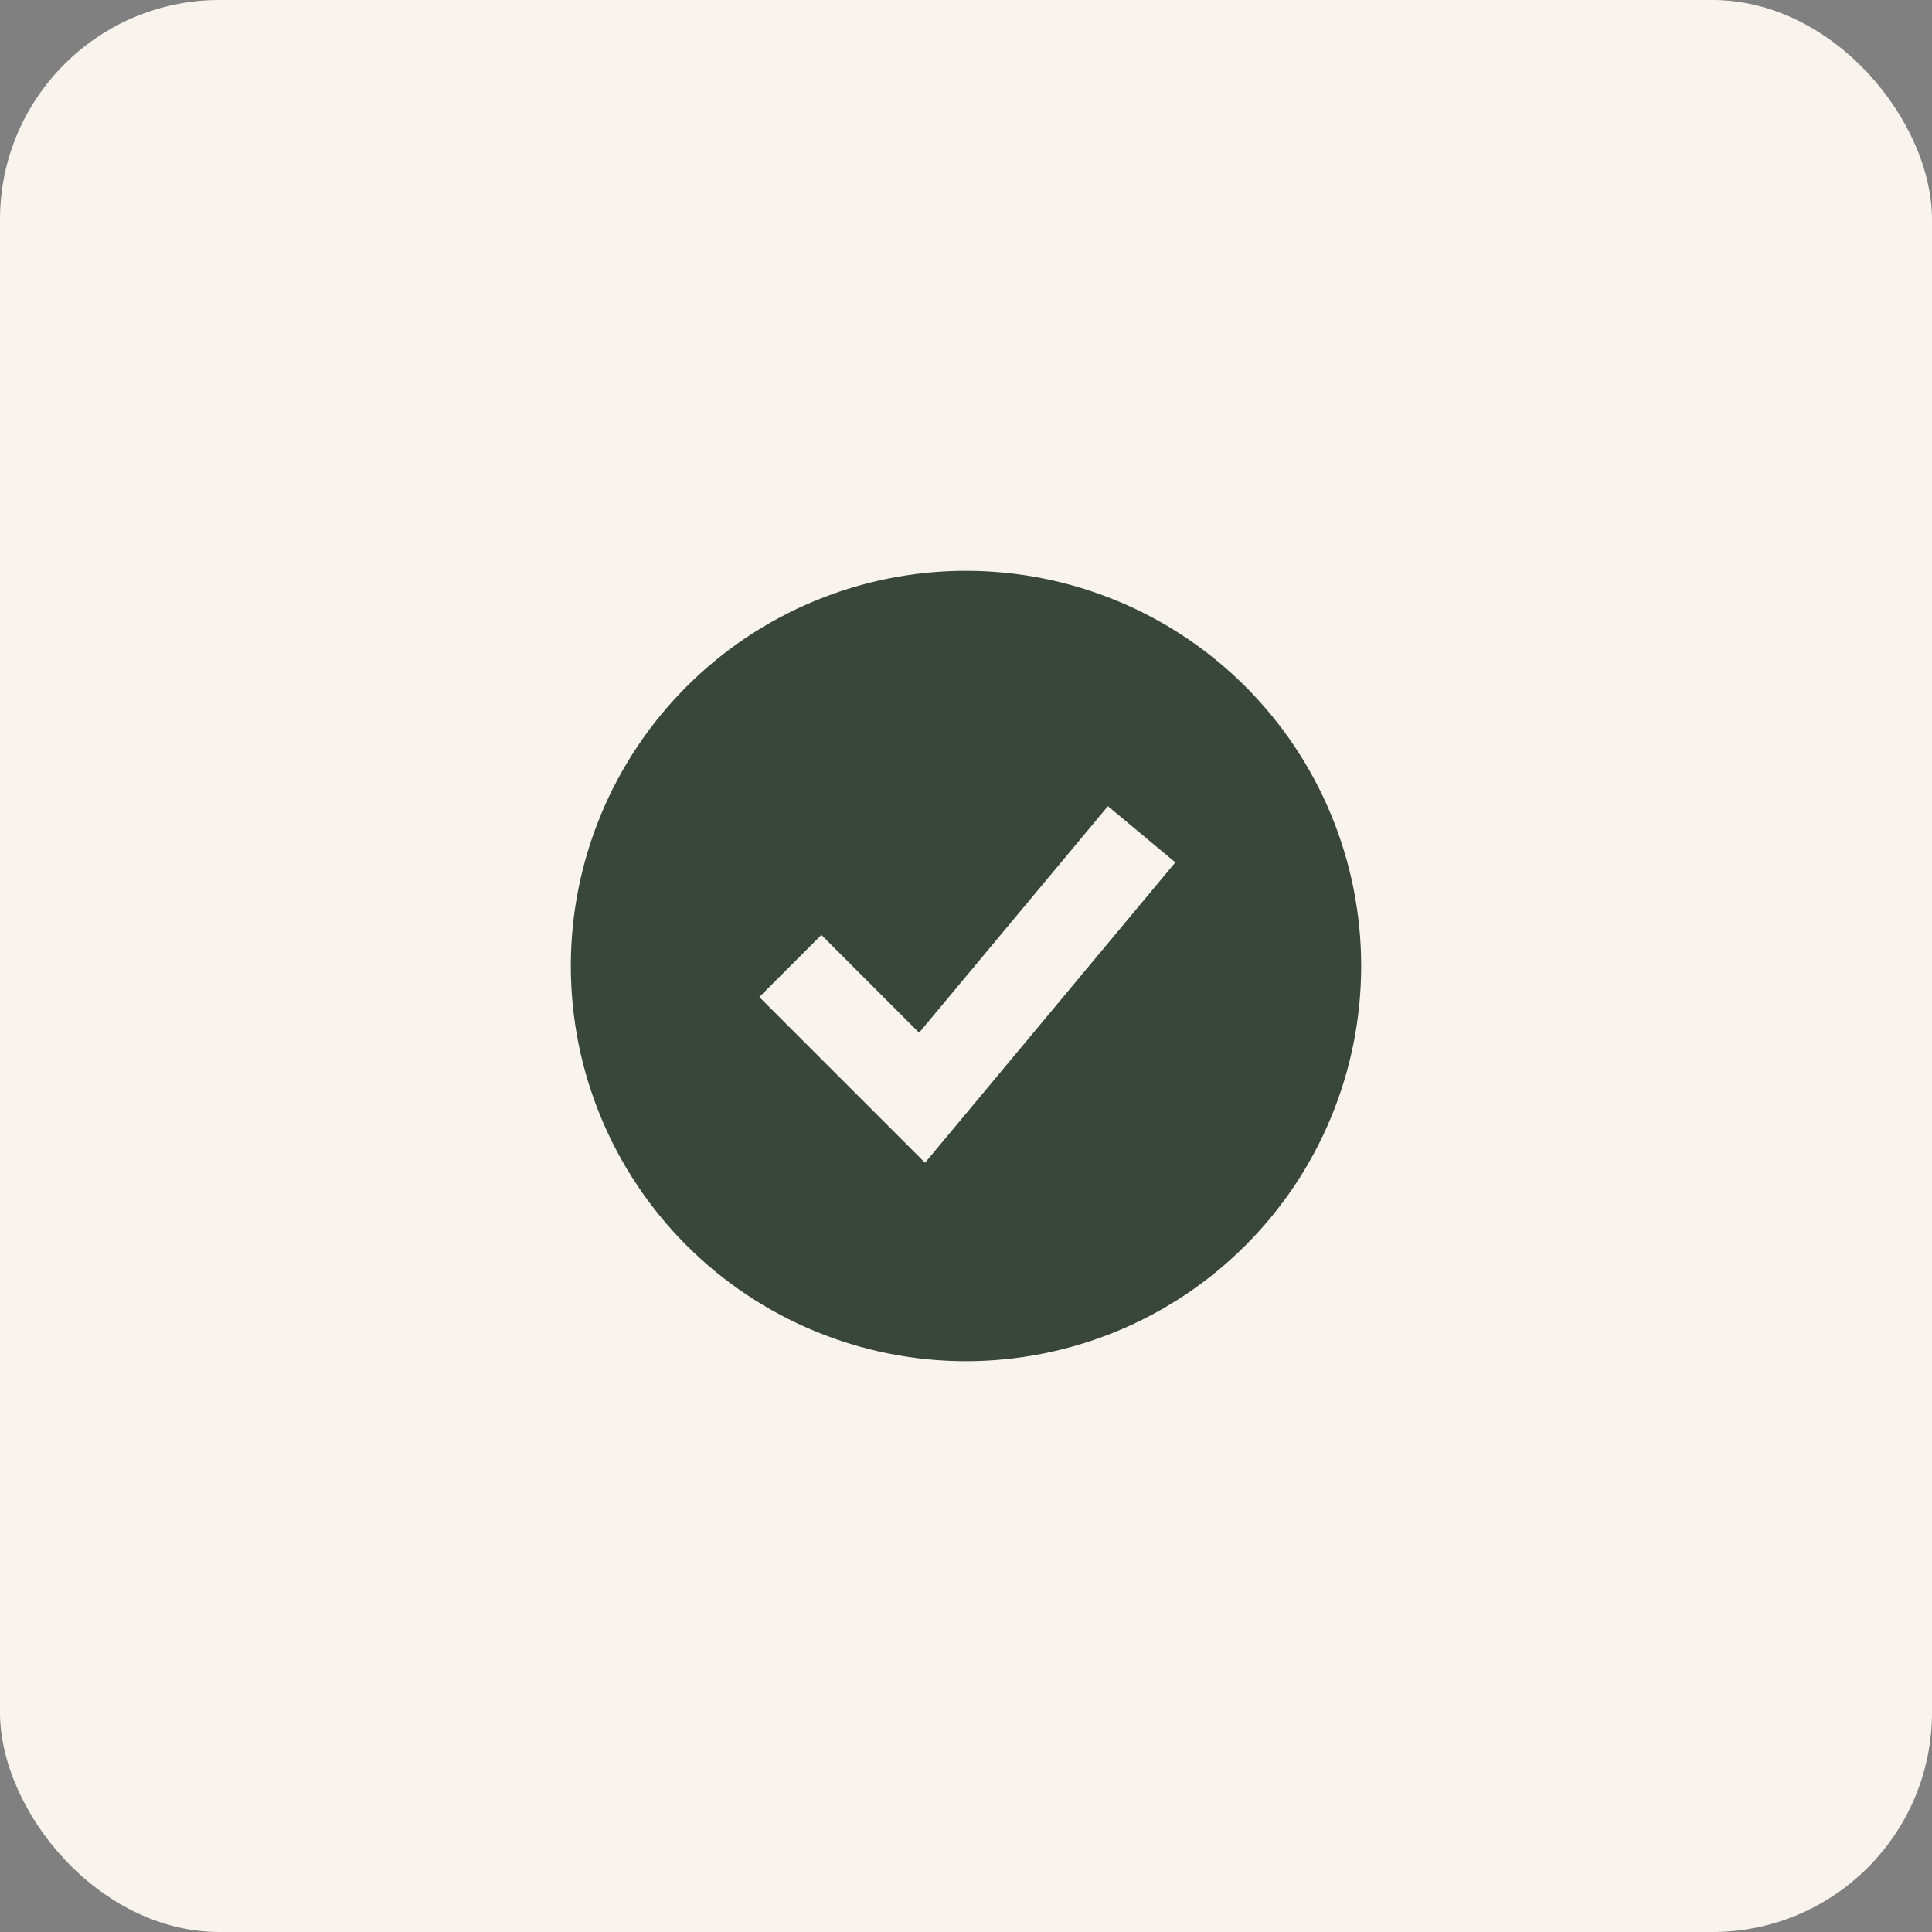
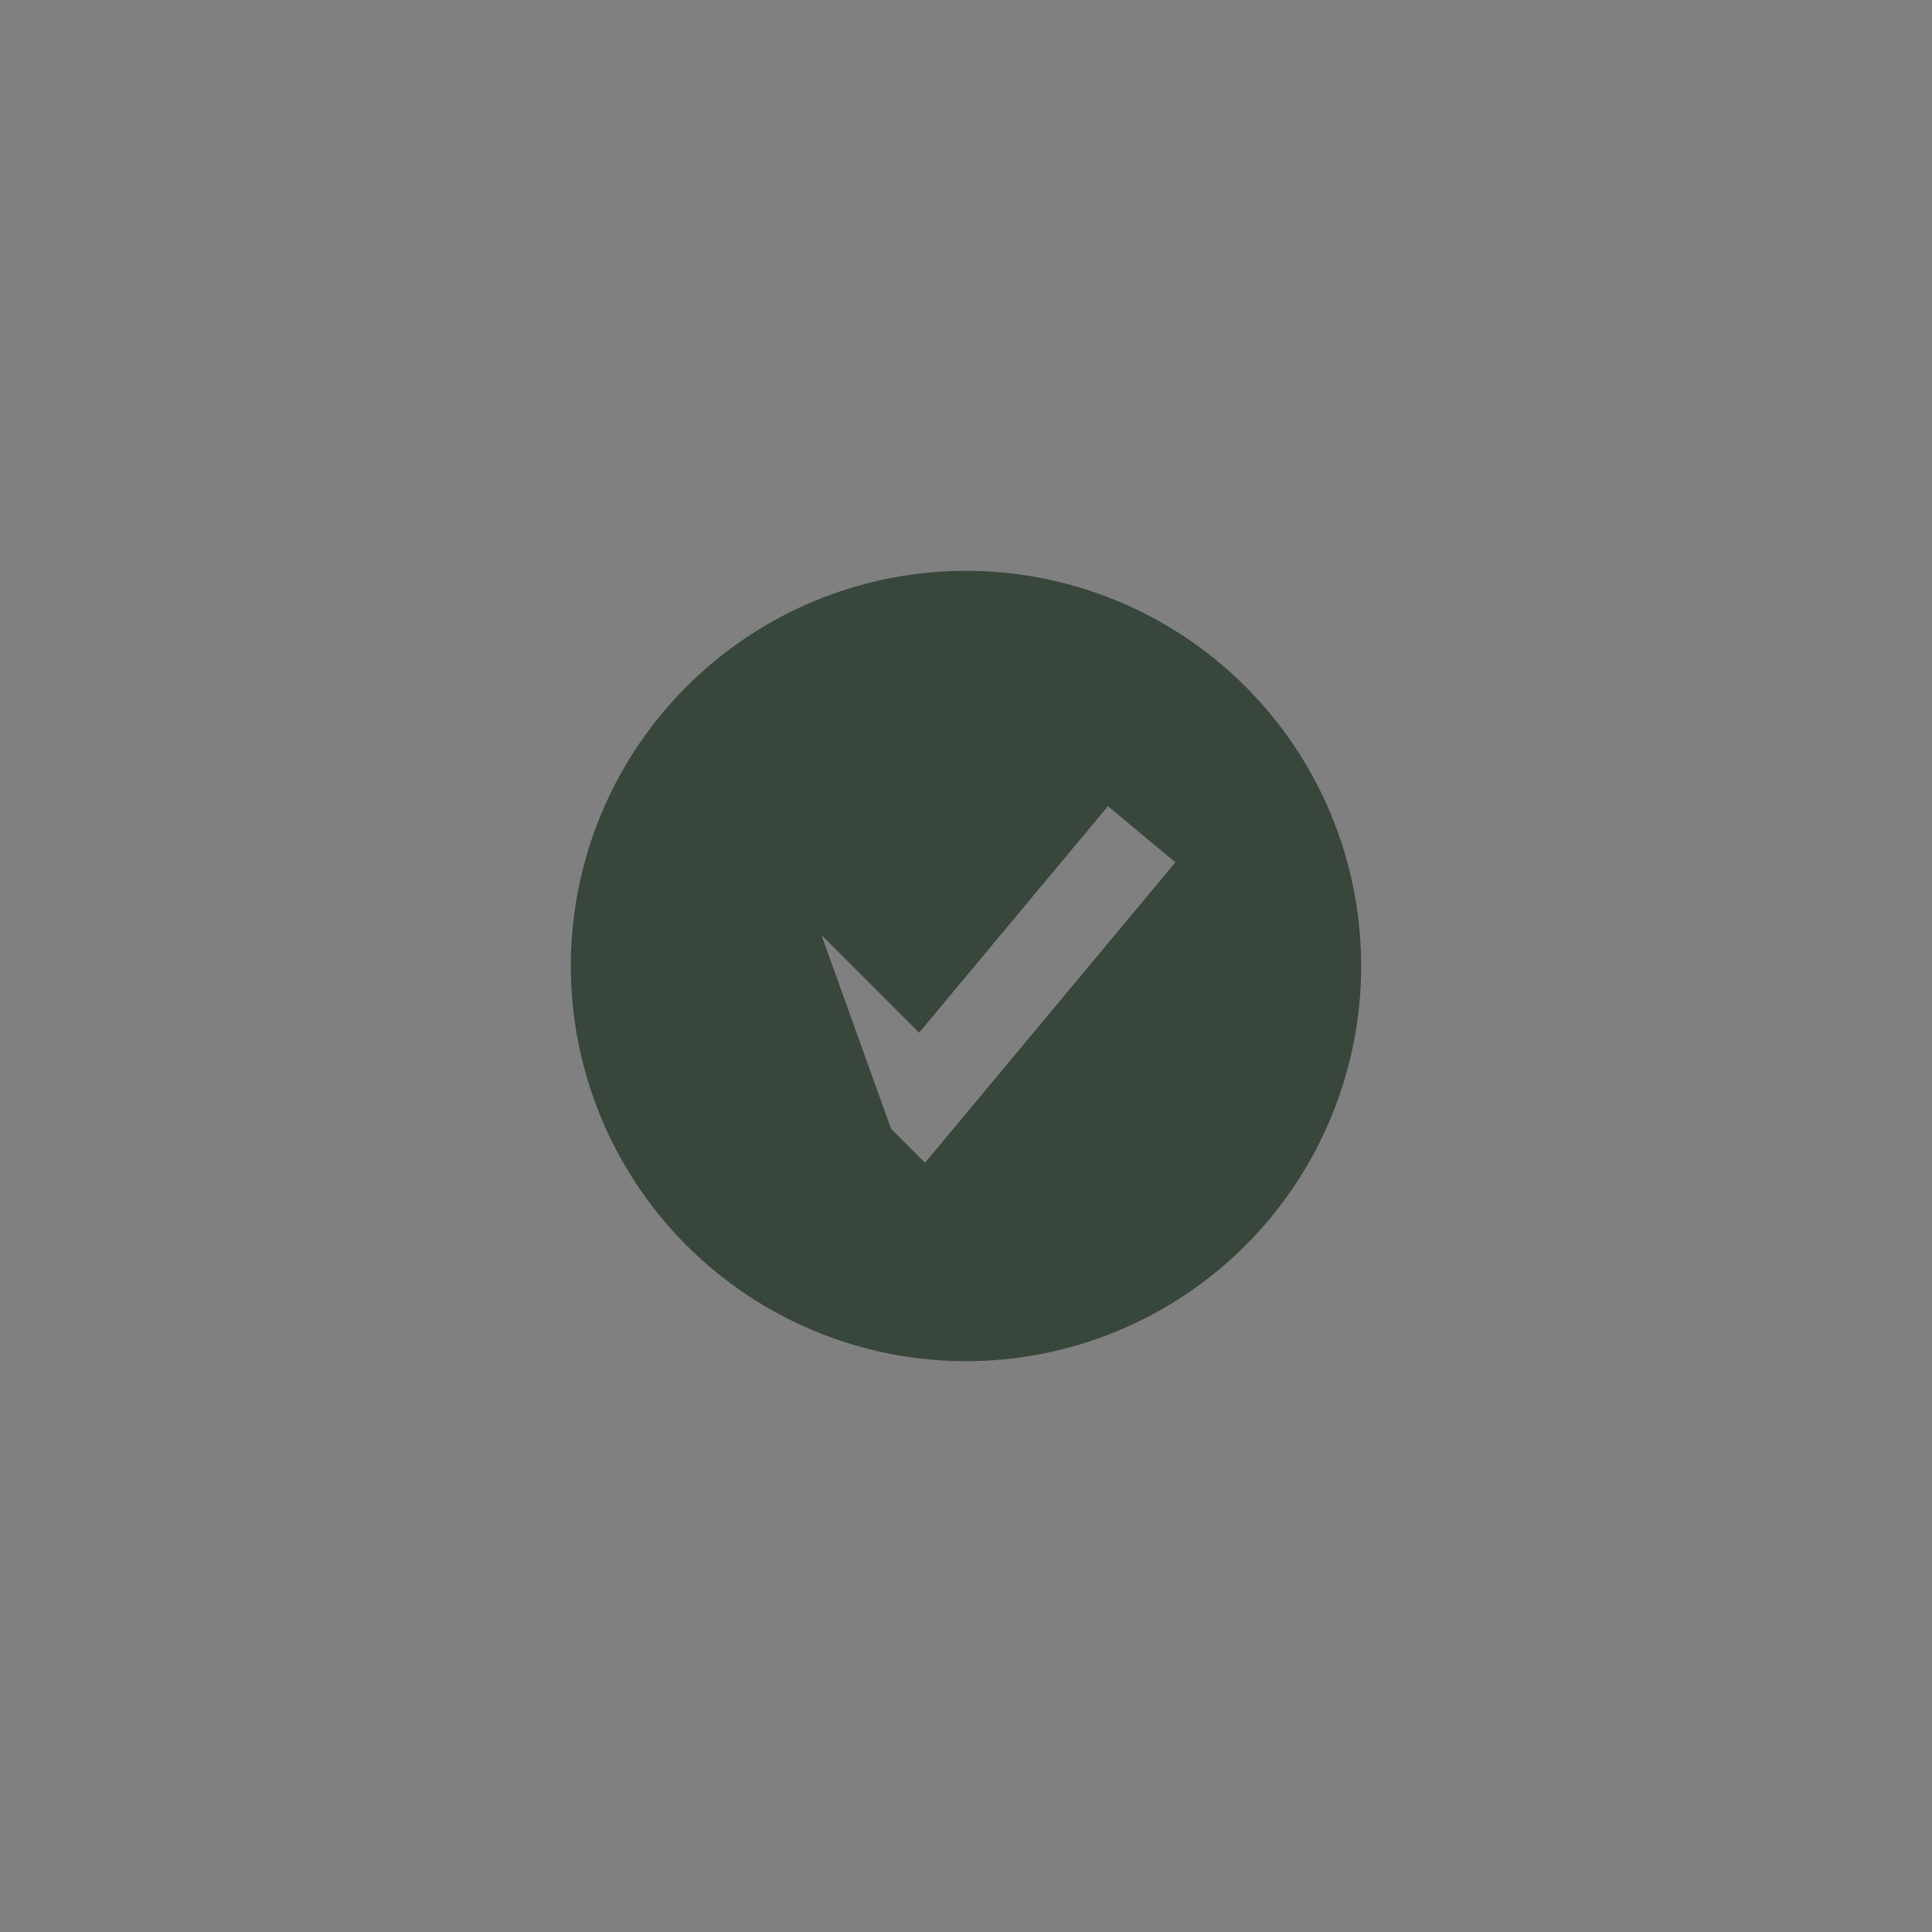
<svg xmlns="http://www.w3.org/2000/svg" width="44" height="44" viewBox="0 0 44 44" fill="none">
  <rect x="0" y="0" width="44" height="44" fill="#808080" stroke="none" />
-   <rect width="44" height="44" rx="5" fill="#F9F3EE" />
-   <path fill-rule="evenodd" clip-rule="evenodd" d="M22 31C23.182 31 24.352 30.767 25.444 30.315C26.536 29.863 27.528 29.2 28.364 28.364C29.2 27.528 29.863 26.536 30.315 25.444C30.767 24.352 31 23.182 31 22C31 20.818 30.767 19.648 30.315 18.556C29.863 17.464 29.2 16.472 28.364 15.636C27.528 14.8 26.536 14.137 25.444 13.685C24.352 13.233 23.182 13 22 13C19.613 13 17.324 13.948 15.636 15.636C13.948 17.324 13 19.613 13 22C13 24.387 13.948 26.676 15.636 28.364C17.324 30.052 19.613 31 22 31ZM21.768 25.64L26.768 19.64L25.232 18.36L20.932 23.519L18.707 21.293L17.293 22.707L20.293 25.707L21.067 26.481L21.768 25.64Z" fill="#38463B" />
+   <path fill-rule="evenodd" clip-rule="evenodd" d="M22 31C23.182 31 24.352 30.767 25.444 30.315C26.536 29.863 27.528 29.2 28.364 28.364C29.2 27.528 29.863 26.536 30.315 25.444C30.767 24.352 31 23.182 31 22C31 20.818 30.767 19.648 30.315 18.556C29.863 17.464 29.2 16.472 28.364 15.636C27.528 14.8 26.536 14.137 25.444 13.685C24.352 13.233 23.182 13 22 13C19.613 13 17.324 13.948 15.636 15.636C13.948 17.324 13 19.613 13 22C13 24.387 13.948 26.676 15.636 28.364C17.324 30.052 19.613 31 22 31ZM21.768 25.64L26.768 19.64L25.232 18.36L20.932 23.519L18.707 21.293L20.293 25.707L21.067 26.481L21.768 25.64Z" fill="#38463B" />
</svg>